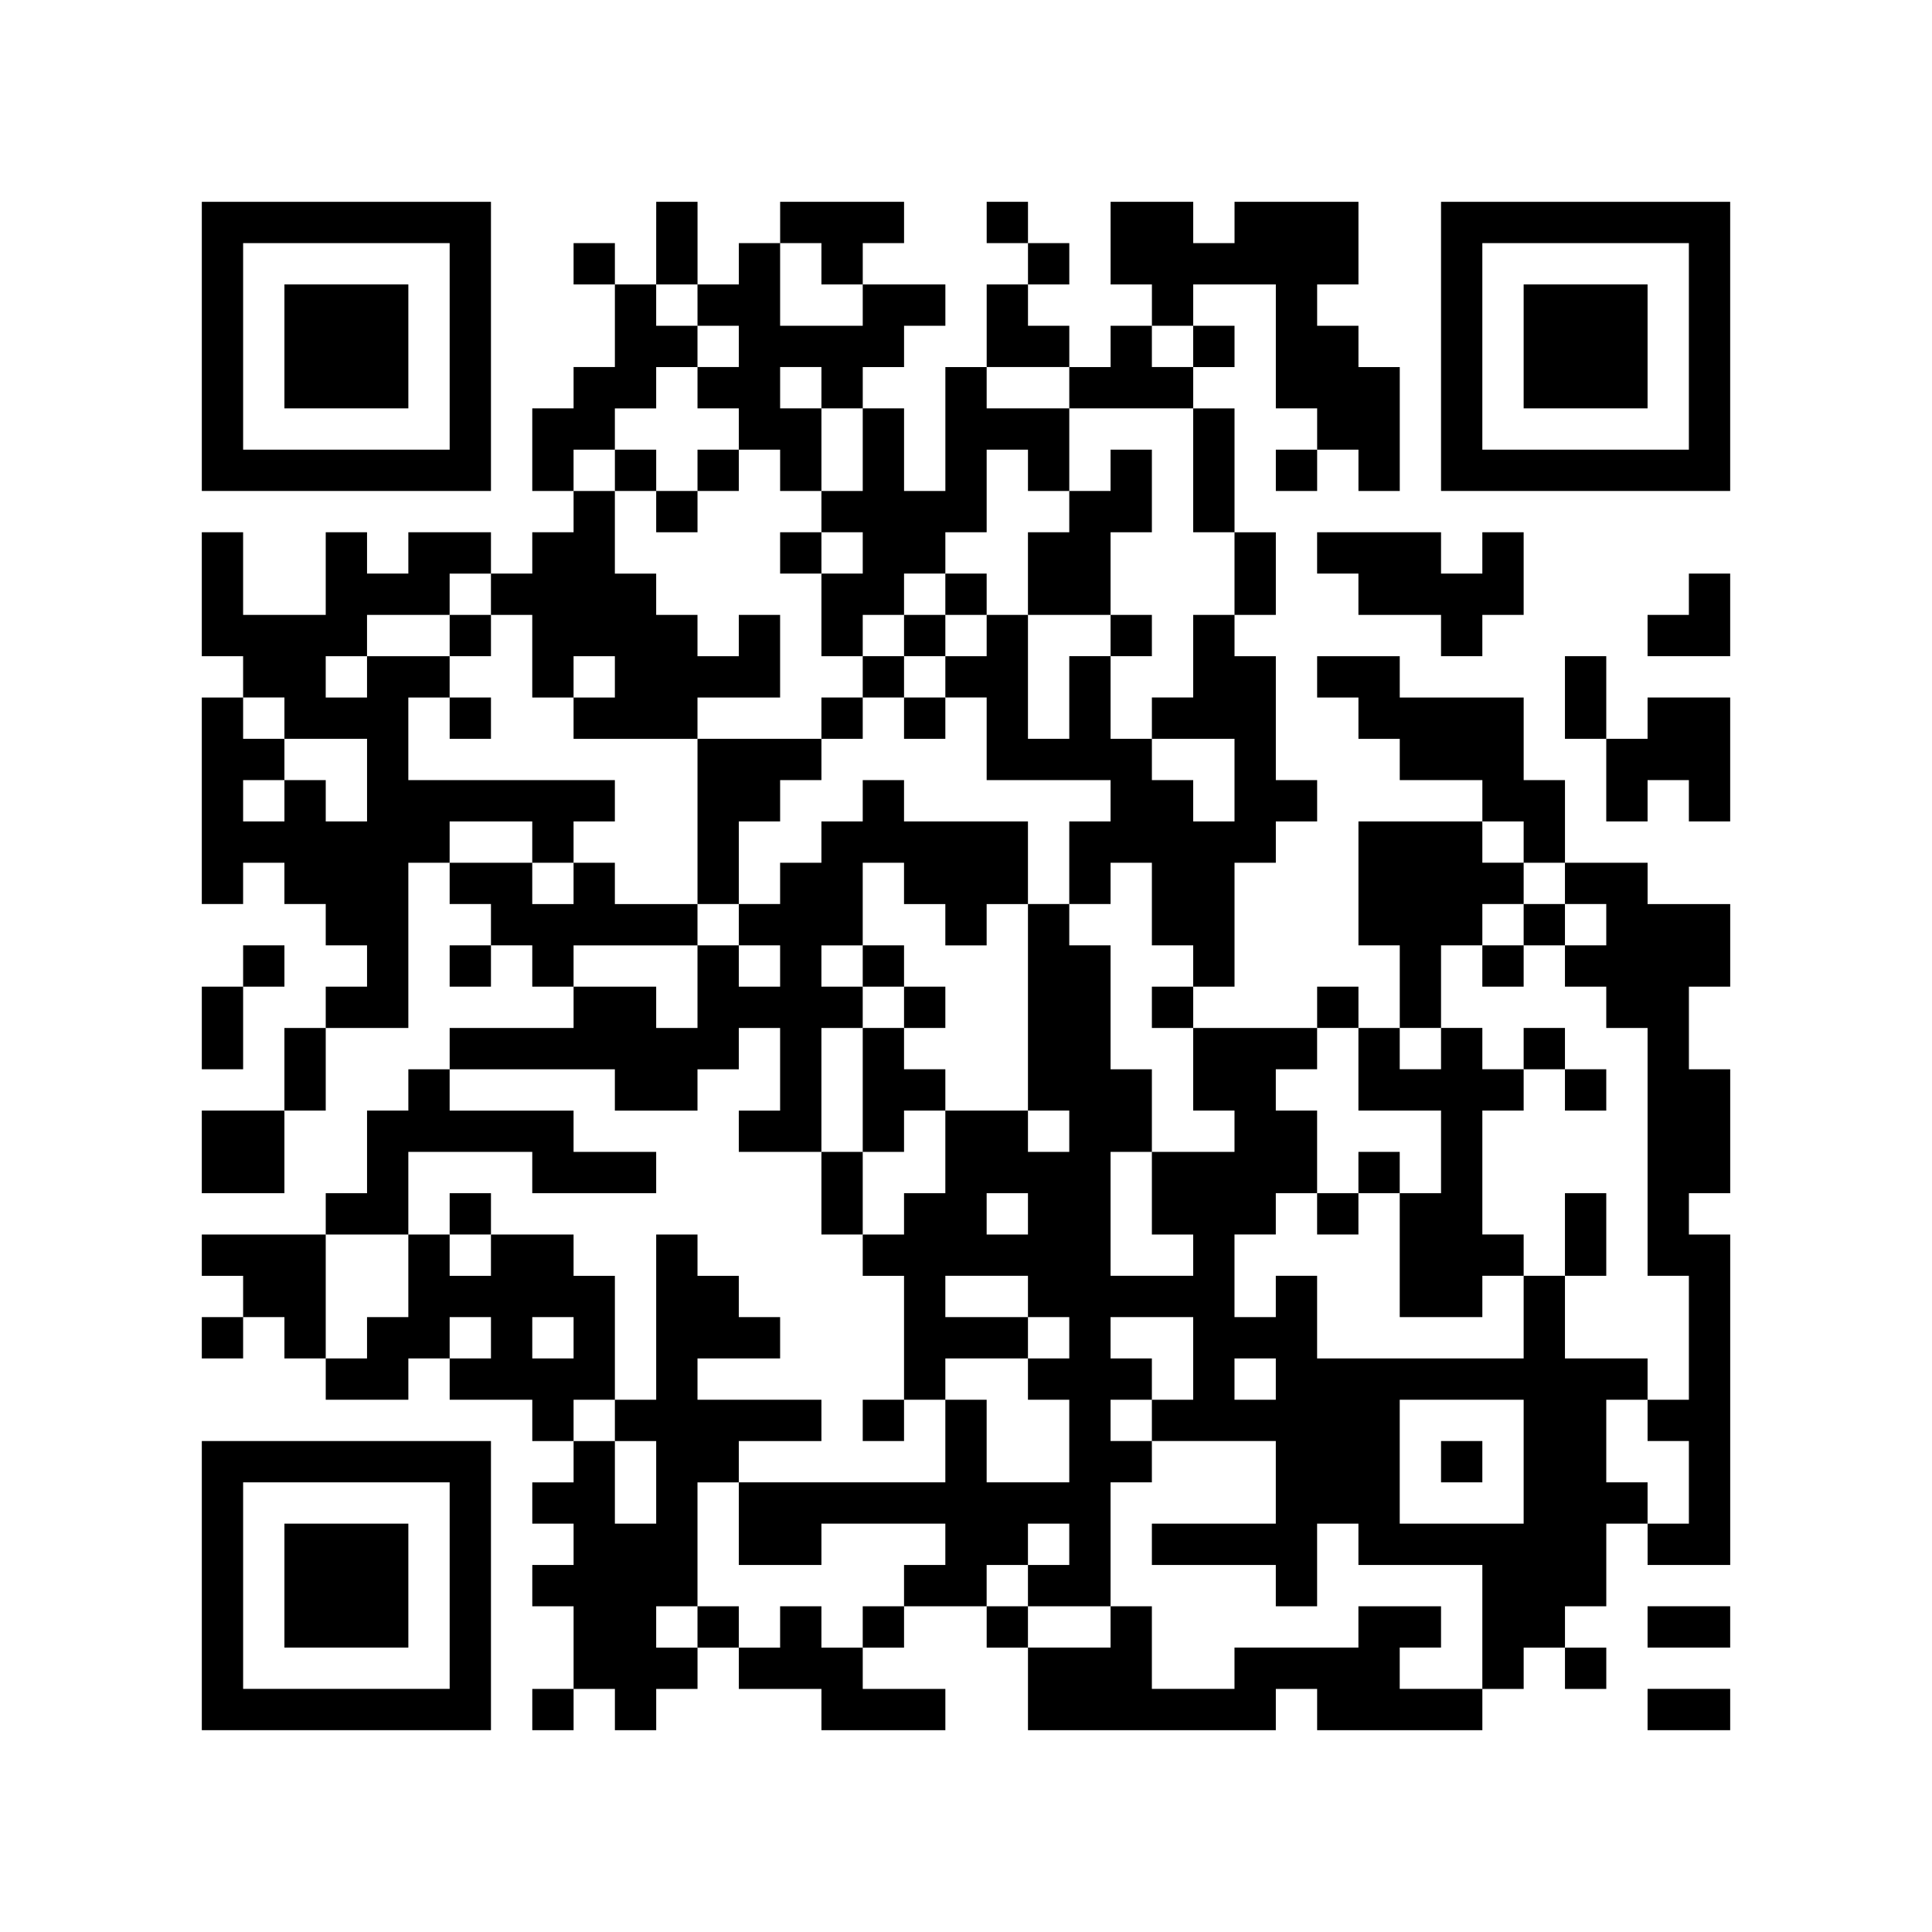
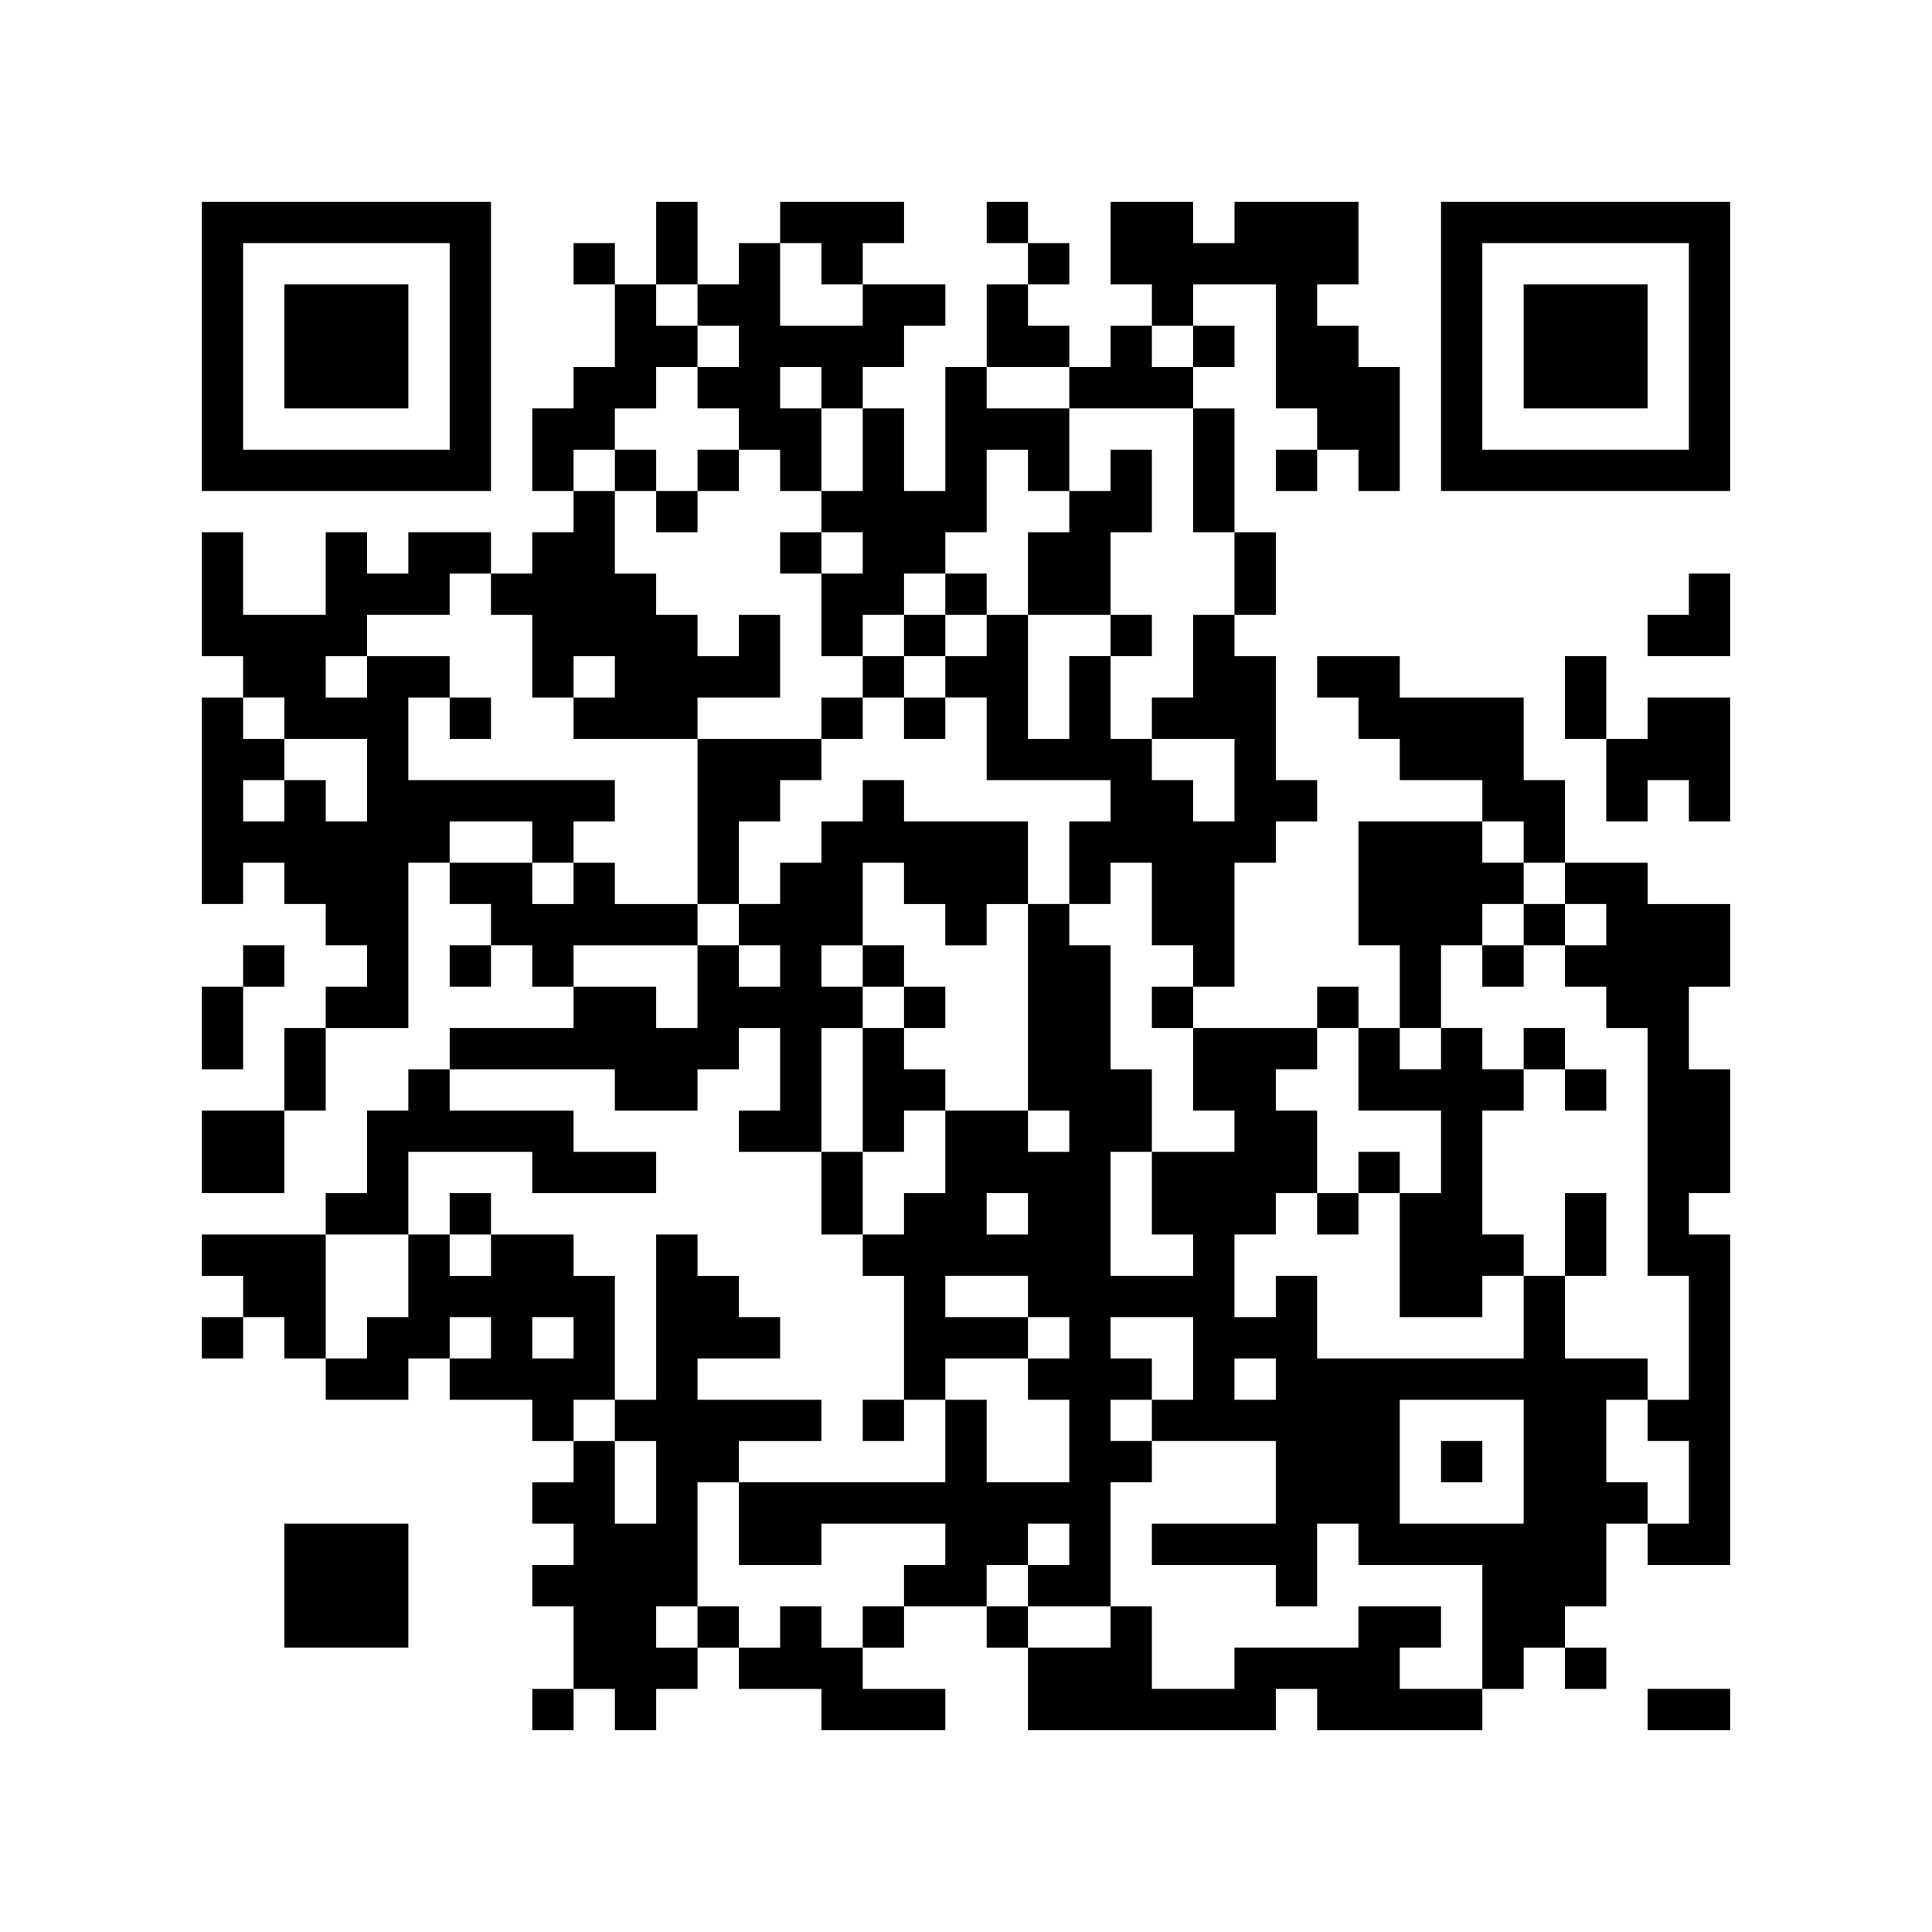
<svg xmlns="http://www.w3.org/2000/svg" version="1.1" id="レイヤー_1" x="0px" y="0px" width="187.086px" height="187.086px" viewBox="0 0 187.086 187.086" style="enable-background:new 0 0 187.086 187.086;" xml:space="preserve">
  <g>
    <path d="M19.543,33.543v14h14h14v-14v-14h-14h-14V33.543L19.543,33.543z M43.543,33.543v10h-10h-10v-10v-10h10h10V33.543   L43.543,33.543z" />
    <path d="M63.543,23.543v4h-2h-2v-2v-2h-2h-2v2v2h2h2v4v4h-2h-2v2v2h-2h-2v4v4h2h2v2v1.999h-2h-2v2.001v2h-2h-2v-2v-2.001h-4h-4   v2.001v2h-2h-2v-2v-2.001h-2h-2v4.001v4h-4h-4v-4v-4.001h-2h-2v6v6h2h2v2.001v2h-2h-2v10v9.999h2h2v-1.999v-2h2h2v2v1.999h2h2   v2.001v2h2h2v1.999v2.001h-2h-2v2v2h-2h-2v4v4h-4h-4v4v4h4h4v-4v-4h2h2v-4v-4h4h4v-8v-8h2h2v2v1.999h2h2v2.001v2h-2h-2v1.999v2.001   h2h2v-2.001v-1.999h2h2v1.999v2.001h2h2v2v2h-6h-6v2v2h-2h-2v2v2h-2h-2v4v4h-2h-2v2v2h-6h-6v2v2h2h2v2v2h-2h-2v2v2h2h2v-2v-2h2h2v2   v2h2h2v2v2h4h4v-2v-2h2h2v2v2h4h4v2v2h2h2v2v2h-2h-2v2v2h2h2v2v2h-2h-2v2v2h2h2v4v4h-2h-2v2v2h2h2v-2v-2h2h2v2v2h2h2v-2v-2h2h2v-2   v-2h2h2v2v2h4h4v2v2h6h6v-2v-2h-4h-4v-2v-2h2h2v-2v-2h4h4v2v2h2h2v4v4h12h12v-2v-2h2h2v2v2h8h8v-2v-2h2h2v-2v-2h2h2v2v2h2h2v-2v-2   h-2h-2v-2v-2h2h2v-4v-4h2h2v2v2h4h4v-16v-16h-2h-2v-2v-2h2h2v-6v-6h-2h-2v-4v-4h2h2v-4v-4.001h-4h-4v-1.999v-2h-4h-4v-4v-4.001h-2   h-2v-3.999v-4h-6h-6v-2v-2.001h-4h-4v2.001v2h2h2v1.999v2.001h2h2v2v1.999h4h4v2.001v2h-6h-6v6v6h2h2v4v4h-2h-2v-2v-2h-2h-2v2v2h-6   h-6v-2v-2h2h2v-6v-6h2h2v-2.001v-1.999h2h2v-2v-2.001h-2h-2v-6v-6h-2h-2v-1.999v-2h2h2v-4v-4.001h-2h-2v-6v-5.999h-2h-2v-2v-2h2h2   v-2v-2h-2h-2v-2v-2h4h4v6v6h2h2v2v2h-2h-2v1.999v2.001h2h2v-2.001v-1.999h2h2v1.999v2.001h2h2v-6v-6h-2h-2v-2v-2h-2h-2v-2v-2h2h2   v-4v-4h-6h-6v2v2h-2h-2v-2v-2h-4h-4v4v4h2h2v2v2h-2h-2v2v2h-2h-2v-2v-2h-2h-2v-2v-2h2h2v-2v-2h-2h-2v-2v-2h-2h-2v2v2h2h2v2v2h-2h-2   v4v4h-2h-2v6v6h-2h-2v-4v-4h-2h-2v-2v-2h2h2v-2v-2h2h2v-2v-2h-4h-4v-2v-2h2h2v-2v-2h-6h-6v2v2h-2h-2v2v2h-2h-2v-4v-4h-2h-2V23.543   L63.543,23.543z M79.543,25.543v2h2h2v2v2h-4h-4v-4v-4h2h2V25.543L79.543,25.543z M67.543,29.543v2h2h2v2v2h-2h-2v2v2h2h2v2v2h2h2   v1.999v2.001h2h2v-4v-4h-2h-2v-2v-2h2h2v2v2h2h2v4v4h-2h-2v2v1.999h2h2v2.001v2h-2h-2v4v3.999h2h2v-1.999v-2h2h2v-2.001v-1.999h2h2   v-2v-2.001h2h2v-3.999v-4h2h2v1.999v2.001h2h2v-4v-4h-4h-4v-2v-2h4h4v2v2h6h6v5.999v6h2h2v4.001v4h-2h-2v3.999v4.001h-2h-2v1.999   v2.001h4h4v3.999v4.001h-2h-2v-2v-2.001h-2h-2v-1.999v-2h-2h-2v-4v-4.001h-2h-2v4.001v4h-2h-2v-6v-6h-2h-2v2v1.999h-2h-2v2.001v2h2   h2v4v3.999h6h6v2.001v2h-2h-2v4v3.999h2h2v-1.999v-2h2h2v3.999v4.001h2h2v1.999v2.001h-2h-2v2v2h2h2v4v4h2h2v2v2h-4h-4v4v4h2h2v2v2   h-4h-4v-6v-6h2h2v-4v-4h-2h-2v-6v-6h-2h-2v-2v-2.001h-2h-2v10.001v10h2h2v2v2h-2h-2v-2v-2h-4h-4v4v4h-2h-2v2v2h-2h-2v2v2h2h2v6v6h2   h2v-2v-2h4h4v-2v-2h-4h-4v-2v-2h4h4v2v2h2h2v2v2h-2h-2v2v2h2h2v4v4h-4h-4v-4v-4h-2h-2v4v4h-10h-10v4v4h4h4v-2v-2h6h6v2v2h-2h-2v2v2   h-2h-2v2v2h-2h-2v-2v-2h-2h-2v2v2h-2h-2v-2v-2h-2h-2v2v2h-2h-2v-2v-2h2h2v-6v-6h2h2v-2v-2h4h4v-2v-2h-6h-6v-2v-2h4h4v-2v-2h-2h-2   v-2v-2h-2h-2v-2v-2h-2h-2v8v8h-2h-2v2v2h2h2v4v4h-2h-2v-4v-4h-2h-2v-2v-2h2h2v-6v-6h-2h-2v-2v-2h-4h-4v2v2h-2h-2v-2v-2h-2h-2v4v4   h-2h-2v2v2h-2h-2v-6v-6h4h4v-4v-4h6h6v2v2h6h6v-2v-2h-4h-4v-2v-2h-6h-6v-2v-2h8h8v2v2h4h4v-2v-2h2h2v-2v-2h2h2v4v4h-2h-2v2v2h4h4   v-6v-6h2h2v-2v-2h-2h-2v-2.001v-1.999h2h2v-4.001v-3.999h2h2v2v1.999h2h2v2.001v2h2h2v-2v-2.001h2h2v-3.999v-4h-6h-6v-2v-2.001h-2   h-2v2.001v2h-2h-2v1.999v2.001h-2h-2v2v1.999h-2h-2v2.001v2h2h2v1.999v2.001h-2h-2v-2.001v-1.999h-2h-2v4v4h-2h-2v-2v-2h-4h-4   v-2.001v-1.999h6h6v-2v-2.001h-4h-4v-1.999v-2h-2h-2v2v1.999h-2h-2v-1.999v-2h-4h-4v-2.001v-1.999h4h4v1.999v2.001h2h2v-2.001   v-1.999h2h2v-2v-2.001h-10h-10v-3.999v-4h2h2v-2v-2.001h-4h-4v2.001v2h-2h-2v-2v-2.001h2h2v-1.999v-2h4h4v-2.001v-1.999h2h2v1.999   v2.001h2h2v3.999v4.001h2h2v-2v-2.001h2h2v2.001v2h-2h-2v1.999v2.001h6h6v-2.001v-1.999h4h4v-4.001v-3.999h-2h-2v2v1.999h-2h-2   v-1.999v-2h-2h-2v-2.001v-1.999h-2h-2v-4.001v-3.999h-2h-2v-2.001v-1.999h2h2v-2v-2h2h2v-2v-2h2h2v-2v-2h-2h-2v-2v-2h2h2V29.543   L67.543,29.543z M115.543,33.543v2h-2h-2v-2v-2h2h2V33.543L115.543,33.543z M27.543,69.542v2.001h4h4v3.999v4.001h-2h-2v-2v-2.001   h-2h-2v2.001v2h-2h-2v-2v-2.001h2h2v-1.999v-2h-2h-2v-2.001v-1.999h2h2V69.542L27.543,69.542z M147.543,81.542v2.001h2h2v2v1.999h2   h2v2.001v2h-2h-2v1.999v2.001h2h2v2v2h2h2v12v12h2h2v6v6h-2h-2v2v2h2h2v4v4h-2h-2v-2v-2h-2h-2v-4v-4h2h2v-2v-2h-4h-4v-4v-4h-2h-2v4   v4h-10h-10v-4v-4h-2h-2v2v2h-2h-2v-4v-4h2h2v-2v-2h2h2v-4v-4h-2h-2v-2v-2h2h2v-2v-2h2h2v4v4h4h4v4v4h-2h-2v6v6h4h4v-2v-2h2h2v-2v-2   h-2h-2v-6v-6h2h2v-2v-2h-2h-2v-2v-2h-2h-2v2v2h-2h-2v-2v-2h2h2v-4v-4h2h2v-2v-2.001h2h2v-1.999v-2h-2h-2v-2.001v-1.999h2h2V81.542   L147.543,81.542z M99.543,117.543v2h-2h-2v-2v-2h2h2V117.543L99.543,117.543z M47.543,129.543v2h-2h-2v-2v-2h2h2V129.543   L47.543,129.543z M55.543,129.543v2h-2h-2v-2v-2h2h2V129.543L55.543,129.543z M115.543,131.543v4h-2h-2v2v2h6h6v4v4h-6h-6v2v2h6h6   v2v2h2h2v-4v-4h2h2v2v2h6h6v6v6h-4h-4v-2v-2h2h2v-2v-2h-4h-4v2v2h-6h-6v2v2h-4h-4v-4v-4h-2h-2v2v2h-4h-4v-2v-2h-2h-2v-2v-2h2h2v-2   v-2h2h2v2v2h-2h-2v2v2h4h4v-6v-6h2h2v-2v-2h-2h-2v-2v-2h2h2v-2v-2h-2h-2v-2v-2h4h4V131.543L115.543,131.543z M123.543,133.543v2h-2   h-2v-2v-2h2h2V133.543L123.543,133.543z M147.543,141.543v6h-6h-6v-6v-6h6h6V141.543L147.543,141.543z" />
    <path d="M139.543,33.543v14h14h14v-14v-14h-14h-14V33.543L139.543,33.543z M163.543,33.543v10h-10h-10v-10v-10h10h10V33.543   L163.543,33.543z" />
-     <polygon points="127.543,53.543 127.543,55.543 129.543,55.543 131.543,55.543 131.543,57.542 131.543,59.543 135.543,59.543    139.543,59.543 139.543,61.543 139.543,63.542 141.543,63.542 143.543,63.542 143.543,61.543 143.543,59.543 145.543,59.543    147.543,59.543 147.543,55.543 147.543,51.542 145.543,51.542 143.543,51.542 143.543,53.543 143.543,55.543 141.543,55.543    139.543,55.543 139.543,53.543 139.543,51.542 133.543,51.542 127.543,51.542 127.543,53.543  " />
    <polygon points="163.543,57.542 163.543,59.543 161.543,59.543 159.543,59.543 159.543,61.543 159.543,63.542 163.543,63.542    167.543,63.542 167.543,59.543 167.543,55.543 165.543,55.543 163.543,55.543 163.543,57.542  " />
    <polygon points="151.543,67.543 151.543,71.543 153.543,71.543 155.543,71.543 155.543,75.542 155.543,79.543 157.543,79.543    159.543,79.543 159.543,77.543 159.543,75.542 161.543,75.542 163.543,75.542 163.543,77.543 163.543,79.543 165.543,79.543    167.543,79.543 167.543,73.543 167.543,67.543 163.543,67.543 159.543,67.543 159.543,69.542 159.543,71.543 157.543,71.543    155.543,71.543 155.543,67.543 155.543,63.542 153.543,63.542 151.543,63.542 151.543,67.543  " />
    <polygon points="23.543,93.542 23.543,95.543 21.543,95.543 19.543,95.543 19.543,99.543 19.543,103.543 21.543,103.543    23.543,103.543 23.543,99.543 23.543,95.543 25.543,95.543 27.543,95.543 27.543,93.542 27.543,91.543 25.543,91.543    23.543,91.543 23.543,93.542  " />
-     <path d="M19.543,153.543v14h14h14v-14v-14h-14h-14V153.543L19.543,153.543z M43.543,153.543v10h-10h-10v-10v-10h10h10V153.543   L43.543,153.543z" />
-     <polygon points="159.543,157.543 159.543,159.543 163.543,159.543 167.543,159.543 167.543,157.543 167.543,155.543    163.543,155.543 159.543,155.543 159.543,157.543  " />
    <polygon points="159.543,165.543 159.543,167.543 163.543,167.543 167.543,167.543 167.543,165.543 167.543,163.543    163.543,163.543 159.543,163.543 159.543,165.543  " />
    <polygon points="27.543,33.543 27.543,39.543 33.543,39.543 39.543,39.543 39.543,33.543 39.543,27.543 33.543,27.543    27.543,27.543 27.543,33.543  " />
    <polygon points="59.543,45.542 59.543,47.543 61.543,47.543 63.543,47.543 63.543,49.543 63.543,51.542 65.543,51.542    67.543,51.542 67.543,49.543 67.543,47.543 69.543,47.543 71.543,47.543 71.543,45.542 71.543,43.543 69.543,43.543 67.543,43.543    67.543,45.542 67.543,47.543 65.543,47.543 63.543,47.543 63.543,45.542 63.543,43.543 61.543,43.543 59.543,43.543 59.543,45.542     " />
    <polygon points="107.543,45.542 107.543,47.543 105.543,47.543 103.543,47.543 103.543,49.543 103.543,51.542 101.543,51.542    99.543,51.542 99.543,55.543 99.543,59.543 103.543,59.543 107.543,59.543 107.543,61.543 107.543,63.542 109.543,63.542    111.543,63.542 111.543,61.543 111.543,59.543 109.543,59.543 107.543,59.543 107.543,55.543 107.543,51.542 109.543,51.542    111.543,51.542 111.543,47.543 111.543,43.543 109.543,43.543 107.543,43.543 107.543,45.542  " />
    <polygon points="75.543,53.543 75.543,55.543 77.543,55.543 79.543,55.543 79.543,53.543 79.543,51.542 77.543,51.542    75.543,51.542 75.543,53.543  " />
    <polygon points="91.543,57.542 91.543,59.543 89.543,59.543 87.543,59.543 87.543,61.543 87.543,63.542 85.543,63.542    83.543,63.542 83.543,65.543 83.543,67.543 81.543,67.543 79.543,67.543 79.543,69.542 79.543,71.543 73.543,71.543 67.543,71.543    67.543,79.543 67.543,87.542 69.543,87.542 71.543,87.542 71.543,83.543 71.543,79.543 73.543,79.543 75.543,79.543 75.543,77.543    75.543,75.542 77.543,75.542 79.543,75.542 79.543,73.543 79.543,71.543 81.543,71.543 83.543,71.543 83.543,69.542 83.543,67.543    85.543,67.543 87.543,67.543 87.543,69.542 87.543,71.543 89.543,71.543 91.543,71.543 91.543,69.542 91.543,67.543 89.543,67.543    87.543,67.543 87.543,65.543 87.543,63.542 89.543,63.542 91.543,63.542 91.543,61.543 91.543,59.543 93.543,59.543 95.543,59.543    95.543,57.542 95.543,55.543 93.543,55.543 91.543,55.543 91.543,57.542  " />
-     <polygon points="43.543,61.543 43.543,63.542 45.543,63.542 47.543,63.542 47.543,61.543 47.543,59.543 45.543,59.543    43.543,59.543 43.543,61.543  " />
    <polygon points="43.543,69.542 43.543,71.543 45.543,71.543 47.543,71.543 47.543,69.542 47.543,67.543 45.543,67.543    43.543,67.543 43.543,69.542  " />
    <polygon points="83.543,93.542 83.543,95.543 85.543,95.543 87.543,95.543 87.543,97.543 87.543,99.543 85.543,99.543    83.543,99.543 83.543,105.543 83.543,111.543 81.543,111.543 79.543,111.543 79.543,115.543 79.543,119.543 81.543,119.543    83.543,119.543 83.543,115.543 83.543,111.543 85.543,111.543 87.543,111.543 87.543,109.543 87.543,107.543 89.543,107.543    91.543,107.543 91.543,105.543 91.543,103.543 89.543,103.543 87.543,103.543 87.543,101.543 87.543,99.543 89.543,99.543    91.543,99.543 91.543,97.543 91.543,95.543 89.543,95.543 87.543,95.543 87.543,93.542 87.543,91.543 85.543,91.543 83.543,91.543    83.543,93.542  " />
    <polygon points="43.543,117.543 43.543,119.543 45.543,119.543 47.543,119.543 47.543,117.543 47.543,115.543 45.543,115.543    43.543,115.543 43.543,117.543  " />
    <polygon points="83.543,137.543 83.543,139.543 85.543,139.543 87.543,139.543 87.543,137.543 87.543,135.543 85.543,135.543    83.543,135.543 83.543,137.543  " />
    <polygon points="147.543,89.543 147.543,91.543 145.543,91.543 143.543,91.543 143.543,93.542 143.543,95.543 145.543,95.543    147.543,95.543 147.543,93.542 147.543,91.543 149.543,91.543 151.543,91.543 151.543,89.543 151.543,87.542 149.543,87.542    147.543,87.542 147.543,89.543  " />
    <polygon points="147.543,101.543 147.543,103.543 149.543,103.543 151.543,103.543 151.543,105.543 151.543,107.543    153.543,107.543 155.543,107.543 155.543,105.543 155.543,103.543 153.543,103.543 151.543,103.543 151.543,101.543    151.543,99.543 149.543,99.543 147.543,99.543 147.543,101.543  " />
    <polygon points="131.543,113.543 131.543,115.543 129.543,115.543 127.543,115.543 127.543,117.543 127.543,119.543    129.543,119.543 131.543,119.543 131.543,117.543 131.543,115.543 133.543,115.543 135.543,115.543 135.543,113.543    135.543,111.543 133.543,111.543 131.543,111.543 131.543,113.543  " />
    <polygon points="151.543,119.543 151.543,123.543 153.543,123.543 155.543,123.543 155.543,119.543 155.543,115.543    153.543,115.543 151.543,115.543 151.543,119.543  " />
    <polygon points="139.543,141.543 139.543,143.543 141.543,143.543 143.543,143.543 143.543,141.543 143.543,139.543    141.543,139.543 139.543,139.543 139.543,141.543  " />
    <polygon points="147.543,33.543 147.543,39.543 153.543,39.543 159.543,39.543 159.543,33.543 159.543,27.543 153.543,27.543    147.543,27.543 147.543,33.543  " />
    <polygon points="27.543,153.543 27.543,159.543 33.543,159.543 39.543,159.543 39.543,153.543 39.543,147.543 33.543,147.543    27.543,147.543 27.543,153.543  " />
  </g>
</svg>